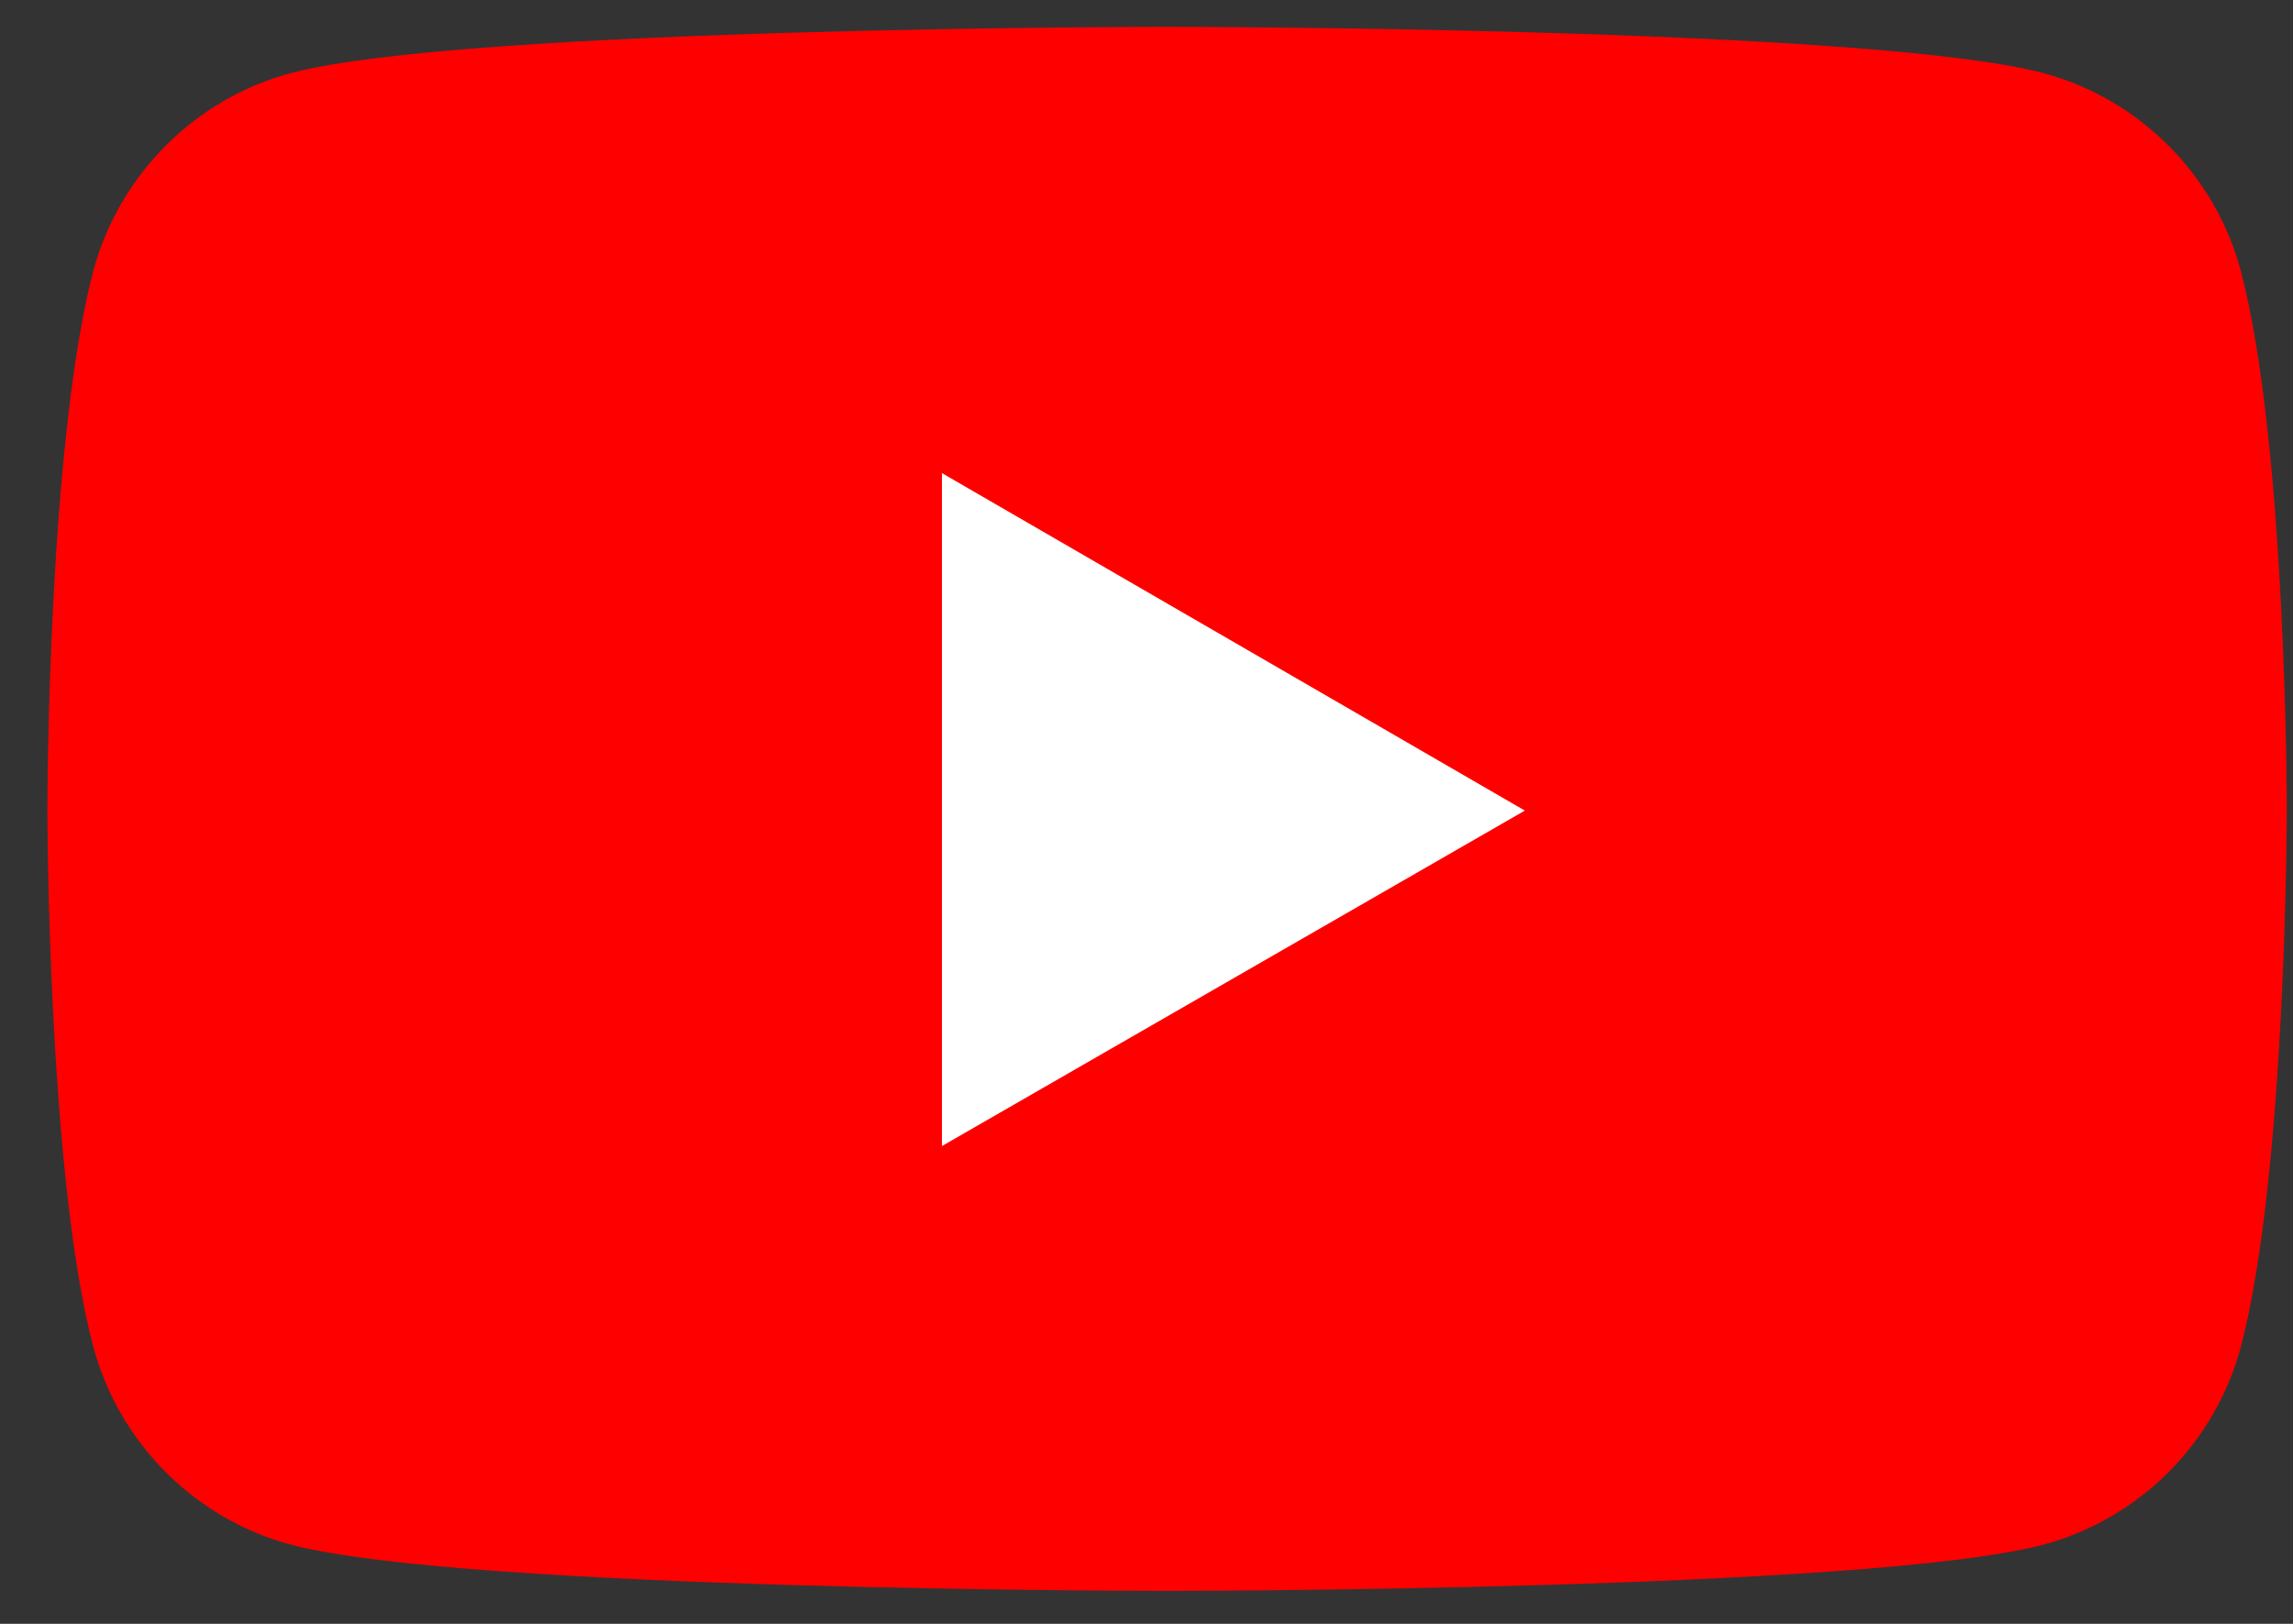
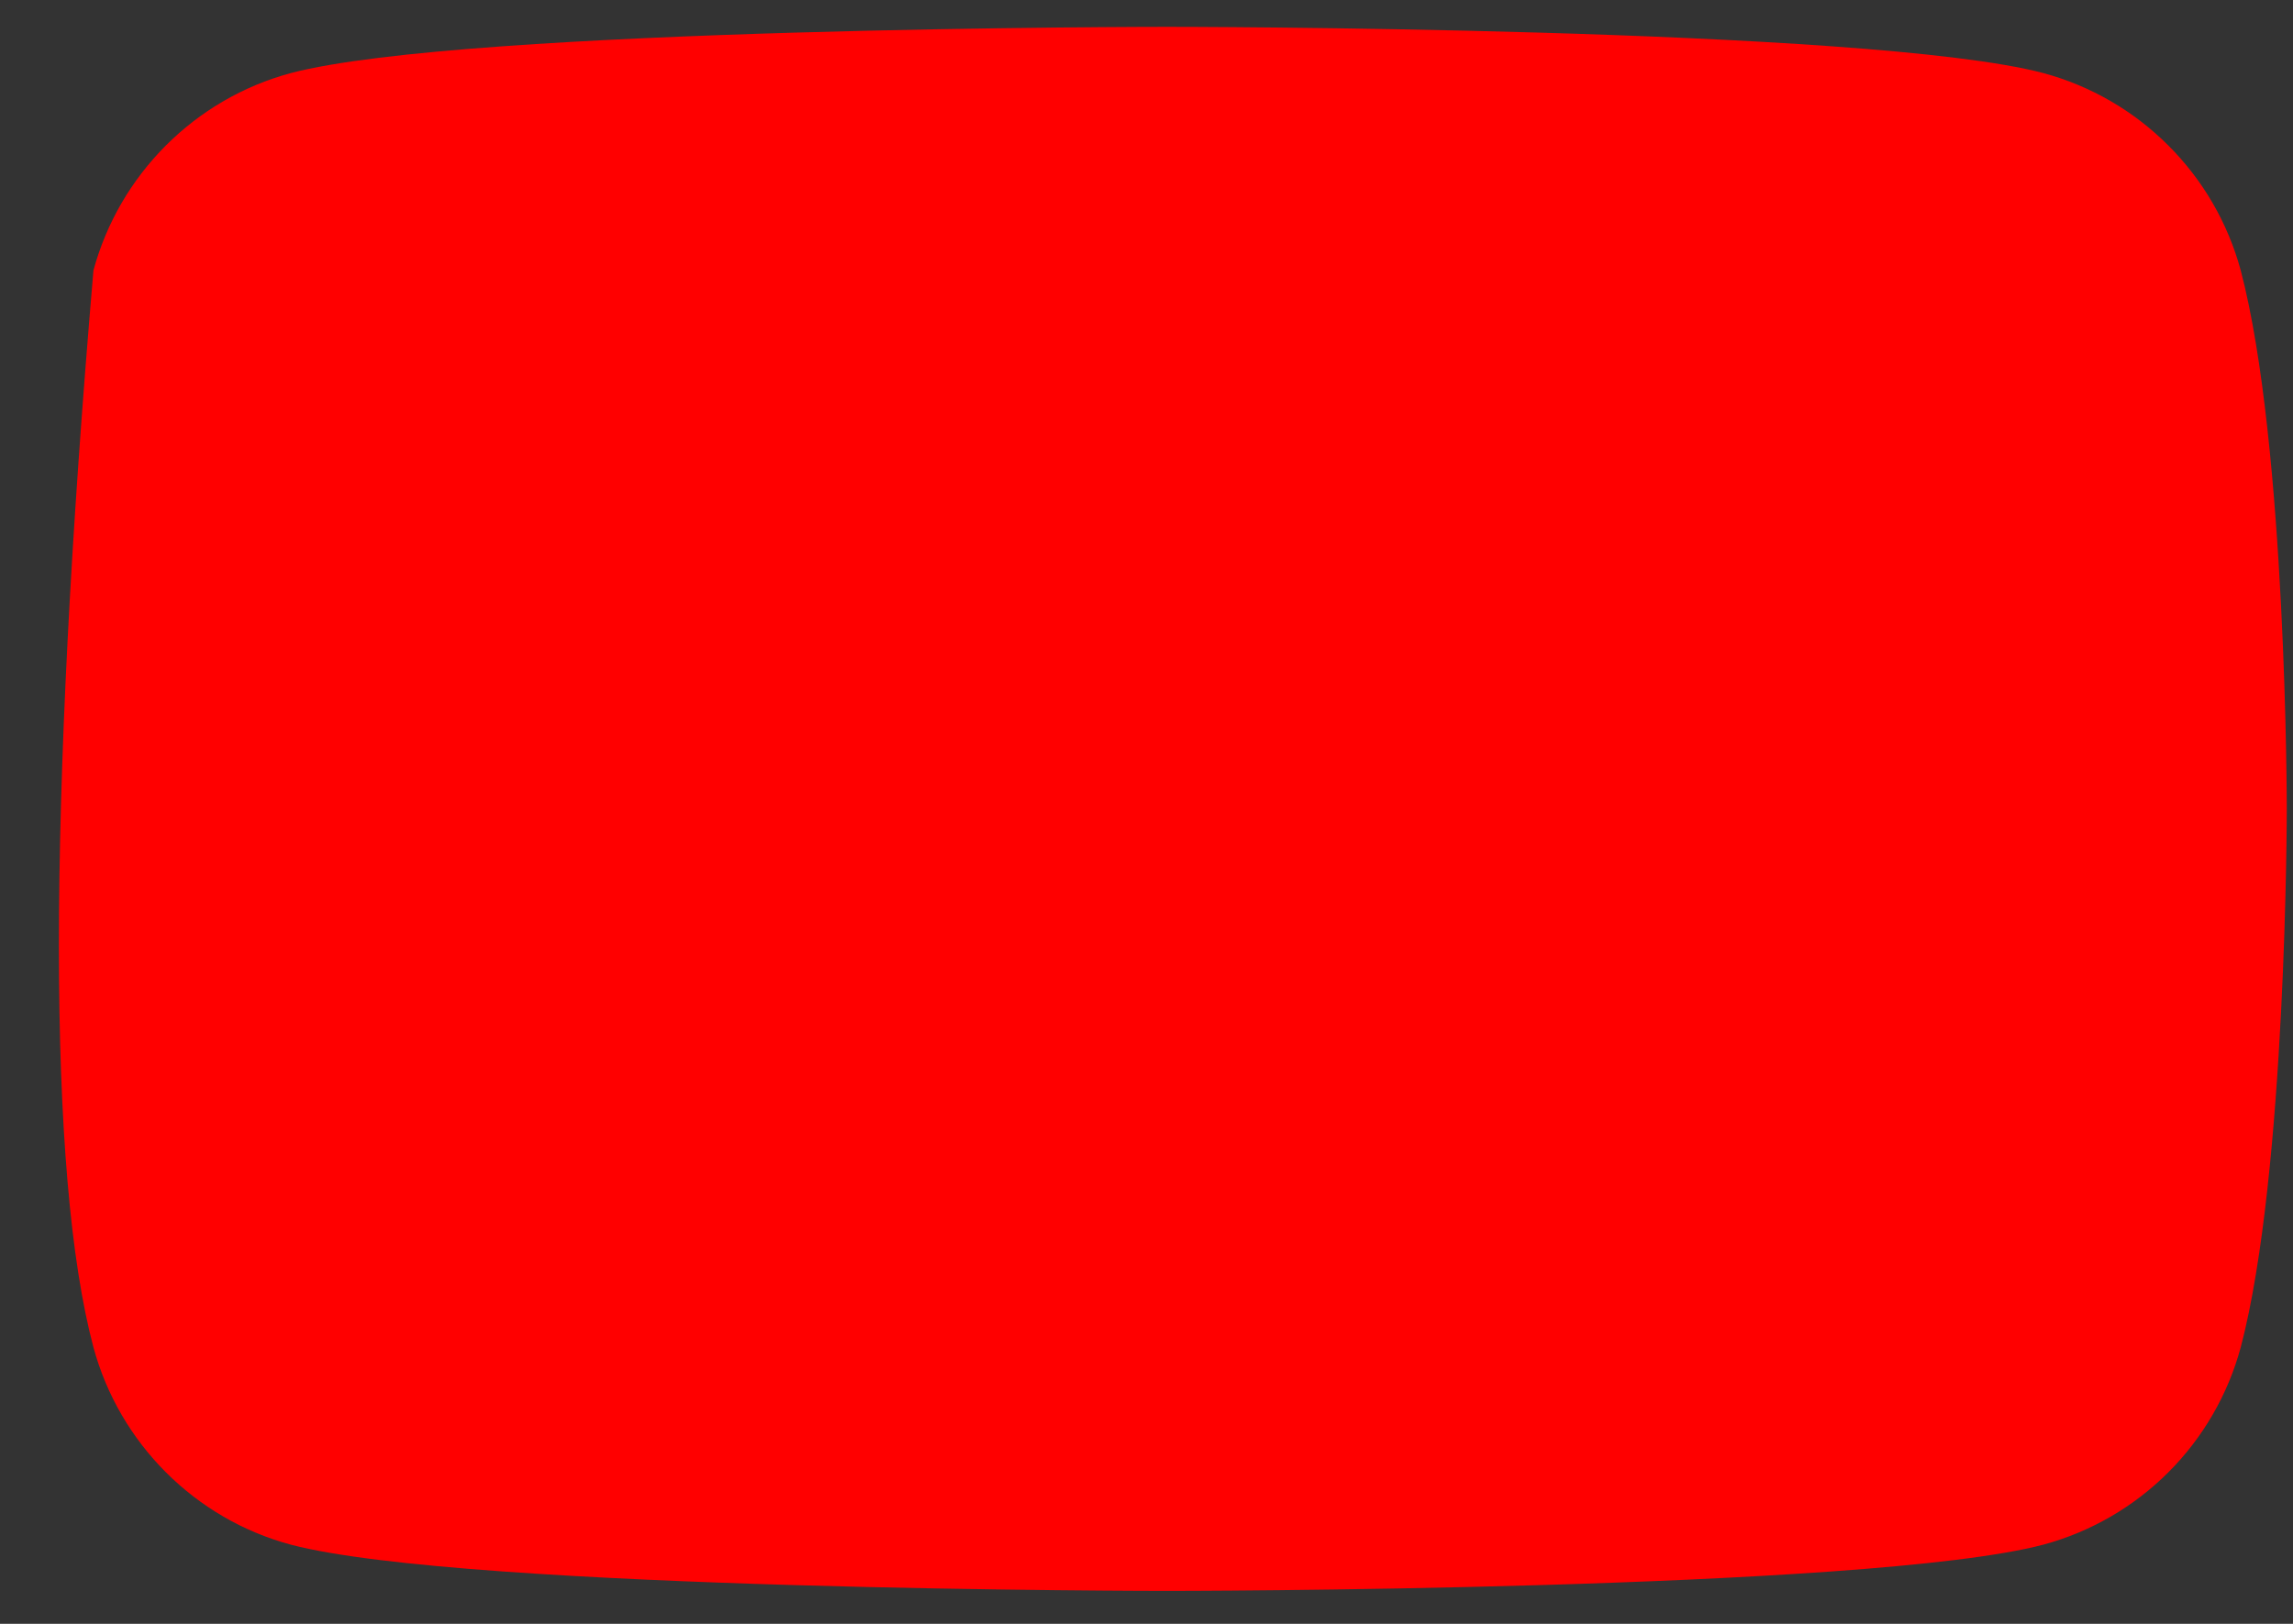
<svg xmlns="http://www.w3.org/2000/svg" width="24" height="17" viewBox="0 0 24 17" fill="none">
  <rect x="0" y="0" width="24" height="17" fill="#333333" stroke="none" />
-   <path d="M23.453 2.831C23.319 2.336 23.058 1.885 22.695 1.523C22.333 1.16 21.882 0.899 21.387 0.765C19.552 0.281 12.216 0.281 12.216 0.281C12.216 0.281 4.879 0.281 3.044 0.765C2.04 1.035 1.25 1.827 0.978 2.831C0.496 4.664 0.496 8.468 0.496 8.468C0.496 8.468 0.496 12.29 0.978 14.105C1.25 15.11 2.041 15.902 3.044 16.171C4.879 16.655 12.216 16.655 12.216 16.655C12.216 16.655 19.552 16.655 21.387 16.171C21.882 16.037 22.333 15.776 22.695 15.414C23.058 15.051 23.319 14.6 23.453 14.105C23.935 12.272 23.935 8.468 23.935 8.468C23.935 8.468 23.935 4.664 23.453 2.831Z" fill="#FF0000" />
-   <path d="M9.859 11.998L15.96 8.486L9.859 4.953V11.998Z" fill="white" />
+   <path d="M23.453 2.831C23.319 2.336 23.058 1.885 22.695 1.523C22.333 1.16 21.882 0.899 21.387 0.765C19.552 0.281 12.216 0.281 12.216 0.281C12.216 0.281 4.879 0.281 3.044 0.765C2.04 1.035 1.25 1.827 0.978 2.831C0.496 8.468 0.496 12.29 0.978 14.105C1.25 15.11 2.041 15.902 3.044 16.171C4.879 16.655 12.216 16.655 12.216 16.655C12.216 16.655 19.552 16.655 21.387 16.171C21.882 16.037 22.333 15.776 22.695 15.414C23.058 15.051 23.319 14.6 23.453 14.105C23.935 12.272 23.935 8.468 23.935 8.468C23.935 8.468 23.935 4.664 23.453 2.831Z" fill="#FF0000" />
</svg>